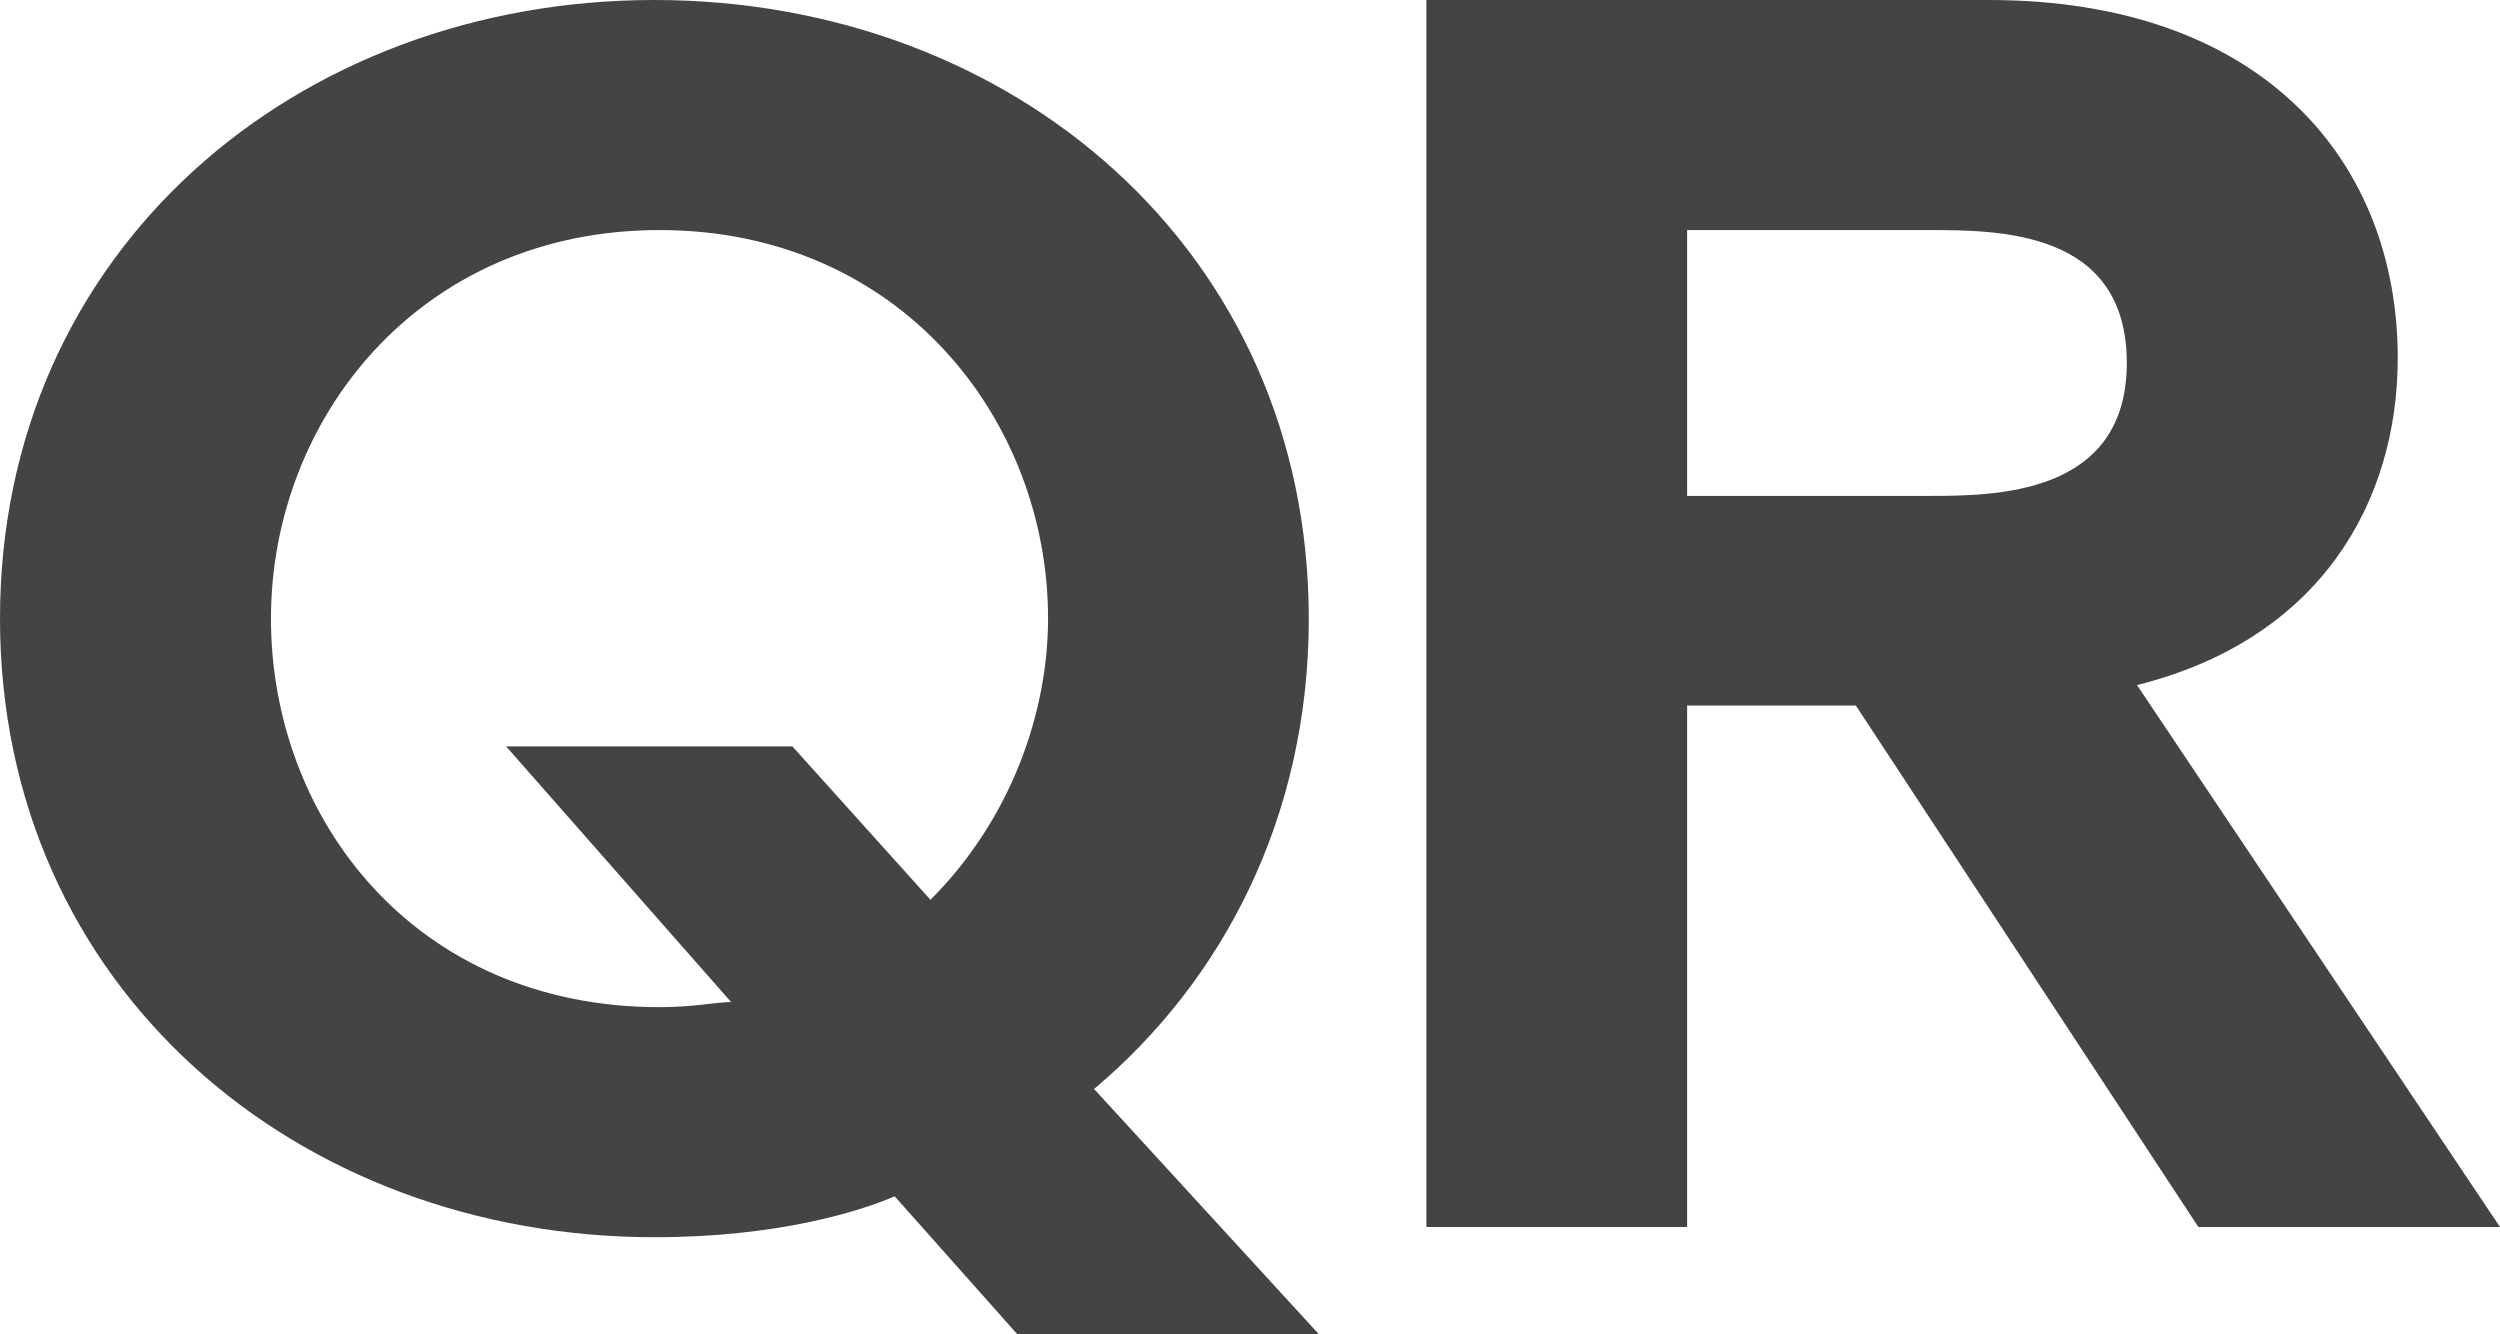
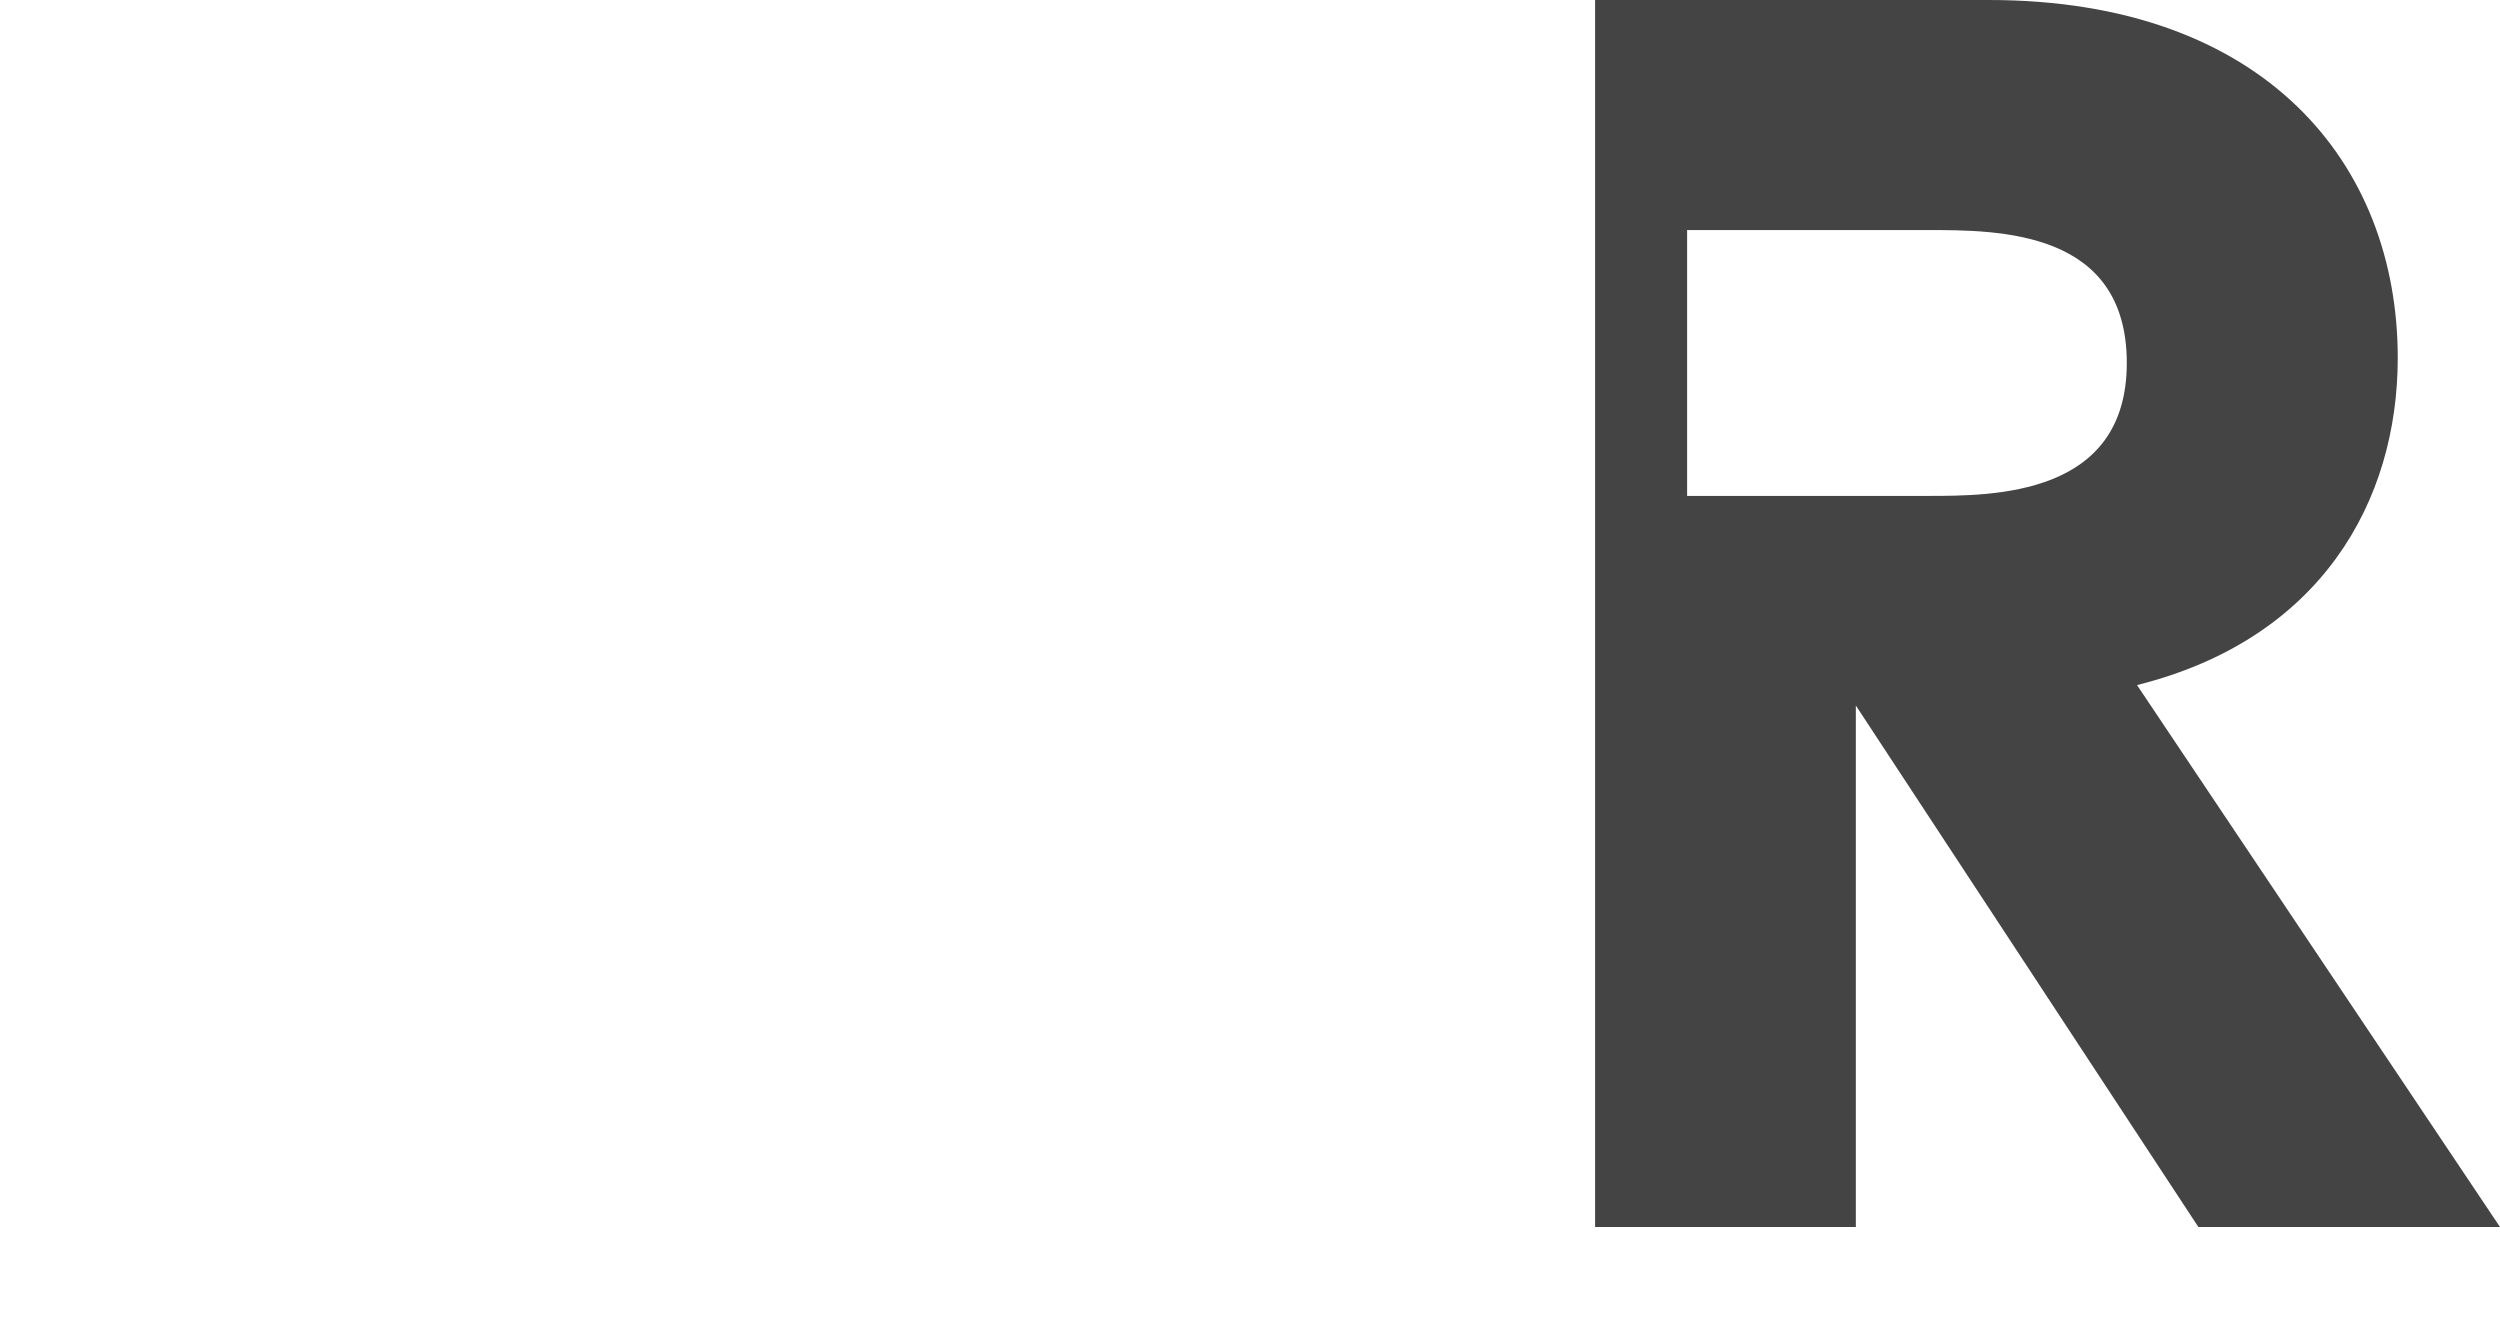
<svg xmlns="http://www.w3.org/2000/svg" version="1.1" id="_レイヤー_2" x="0px" y="0px" viewBox="0 0 48.9 26.1" style="enable-background:new 0 0 48.9 26.1;" xml:space="preserve">
  <style type="text/css">
	.st0{fill:#444444;}
</style>
  <g id="_ロゴ_ピクト">
    <g>
-       <path class="st0" d="M25.8,26.1h-5.9l-2.4-2.7c-0.7,0.3-2.3,0.8-4.7,0.8C5.8,24.2,0,19.3,0,12.1S5.8,0,12.8,0s12.8,4.9,12.8,12.1    c0,3.9-1.7,7.1-4.2,9.2L25.8,26.1L25.8,26.1z M18.2,17.6c1.6-1.6,2.3-3.7,2.3-5.5c0-3.9-2.9-7.6-7.6-7.6s-7.6,3.7-7.6,7.6    s2.8,7.6,7.6,7.6c0.7,0,1.1-0.1,1.4-0.1l-4.4-5h5.6L18.2,17.6L18.2,17.6z" />
-       <path class="st0" d="M38.9,0c5.4,0,8,3.2,8,7c0,2.8-1.5,5.5-5.1,6.4L48.9,24H43l-6.7-10.2H33V24h-5.1V0H38.9L38.9,0z M33,4.5v5.2    h4.7c1.3,0,3.9,0,3.9-2.6s-2.5-2.6-3.9-2.6L33,4.5L33,4.5z" />
+       <path class="st0" d="M38.9,0c5.4,0,8,3.2,8,7c0,2.8-1.5,5.5-5.1,6.4L48.9,24H43l-6.7-10.2V24h-5.1V0H38.9L38.9,0z M33,4.5v5.2    h4.7c1.3,0,3.9,0,3.9-2.6s-2.5-2.6-3.9-2.6L33,4.5L33,4.5z" />
    </g>
  </g>
</svg>